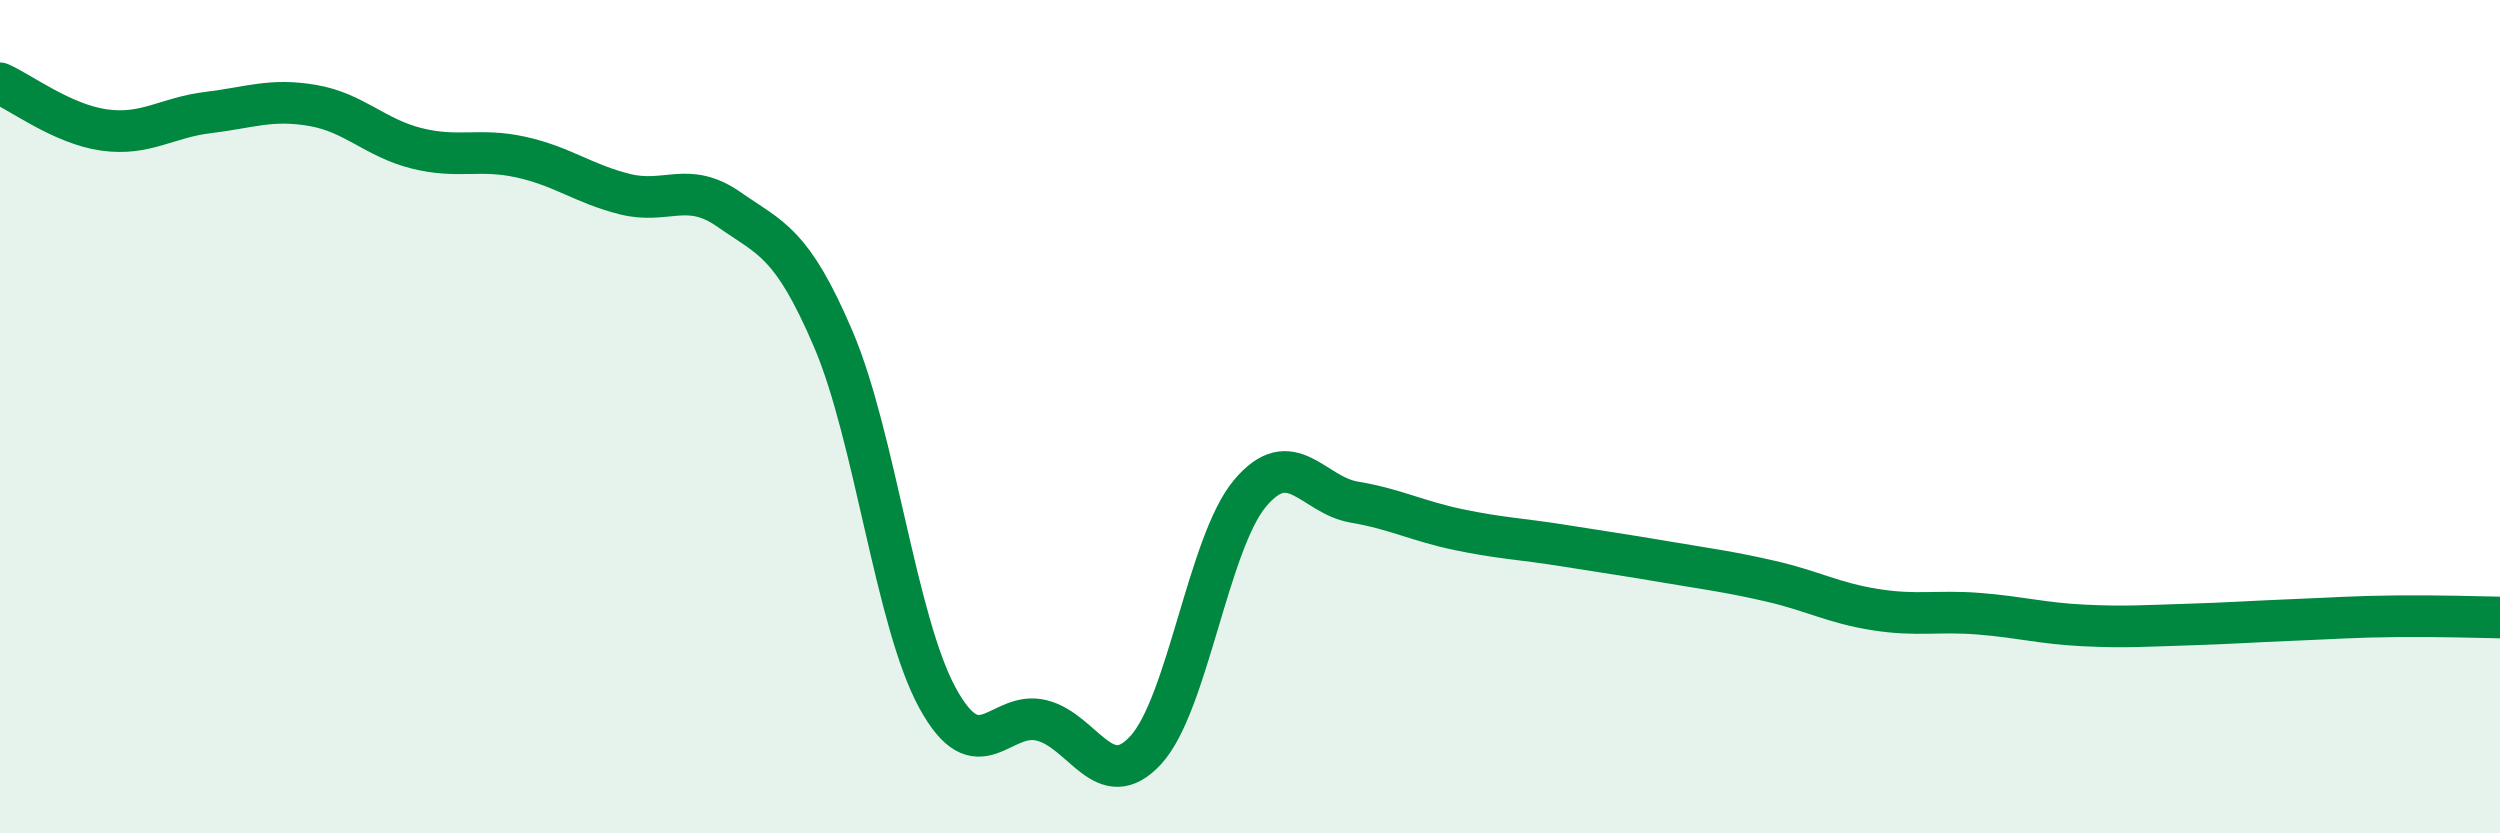
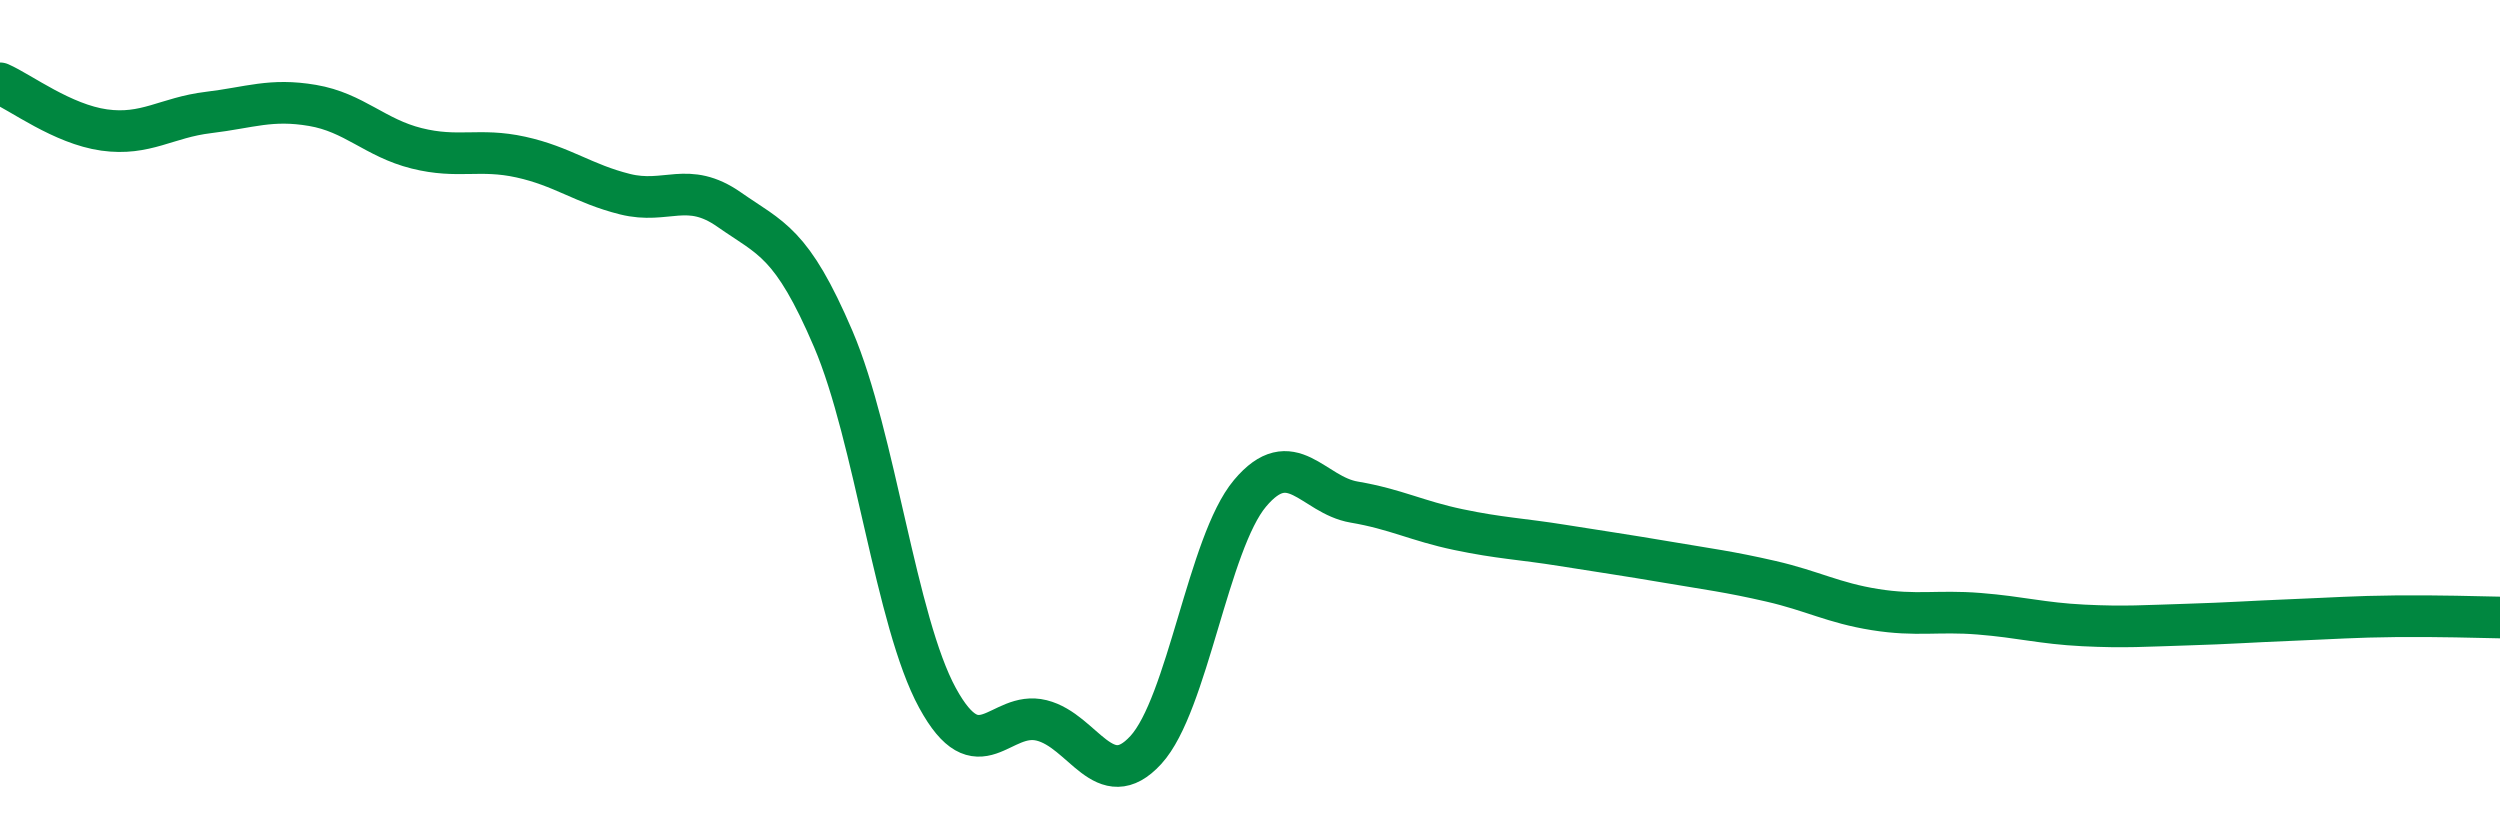
<svg xmlns="http://www.w3.org/2000/svg" width="60" height="20" viewBox="0 0 60 20">
-   <path d="M 0,2 C 0.5,2.22 1.5,2.98 2.5,3.12 C 3.5,3.26 4,2.82 5,2.7 C 6,2.58 6.5,2.36 7.5,2.53 C 8.5,2.7 9,3.31 10,3.56 C 11,3.81 11.5,3.55 12.5,3.77 C 13.5,3.99 14,4.41 15,4.66 C 16,4.91 16.5,4.33 17.5,5.03 C 18.5,5.73 19,5.8 20,8.14 C 21,10.48 21.5,14.92 22.5,16.75 C 23.5,18.58 24,17.04 25,17.29 C 26,17.54 26.5,19.09 27.5,18 C 28.5,16.91 29,13.03 30,11.84 C 31,10.65 31.5,11.88 32.5,12.05 C 33.5,12.22 34,12.5 35,12.71 C 36,12.92 36.5,12.93 37.5,13.09 C 38.5,13.25 39,13.32 40,13.49 C 41,13.66 41.5,13.72 42.5,13.95 C 43.5,14.18 44,14.47 45,14.63 C 46,14.79 46.5,14.65 47.5,14.73 C 48.5,14.81 49,14.96 50,15.01 C 51,15.06 51.5,15.02 52.5,14.99 C 53.5,14.96 54,14.92 55,14.88 C 56,14.84 56.5,14.8 57.5,14.79 C 58.5,14.78 59.5,14.81 60,14.82L60 20L0 20Z" fill="#008740" opacity="0.1" stroke-linecap="round" stroke-linejoin="round" />
  <path d="M 0,2 C 0.5,2.22 1.5,2.98 2.5,3.12 C 3.5,3.26 4,2.82 5,2.7 C 6,2.58 6.5,2.36 7.5,2.53 C 8.5,2.7 9,3.31 10,3.56 C 11,3.81 11.5,3.55 12.5,3.77 C 13.5,3.99 14,4.41 15,4.66 C 16,4.91 16.5,4.33 17.5,5.03 C 18.5,5.73 19,5.8 20,8.14 C 21,10.48 21.5,14.92 22.5,16.75 C 23.5,18.58 24,17.04 25,17.29 C 26,17.54 26.5,19.09 27.5,18 C 28.5,16.91 29,13.03 30,11.84 C 31,10.65 31.5,11.88 32.5,12.05 C 33.5,12.22 34,12.5 35,12.71 C 36,12.92 36.5,12.93 37.5,13.09 C 38.5,13.25 39,13.32 40,13.49 C 41,13.66 41.5,13.72 42.5,13.95 C 43.5,14.18 44,14.47 45,14.63 C 46,14.79 46.5,14.65 47.5,14.73 C 48.5,14.81 49,14.96 50,15.01 C 51,15.06 51.5,15.02 52.5,14.99 C 53.5,14.96 54,14.92 55,14.88 C 56,14.84 56.5,14.8 57.5,14.79 C 58.5,14.78 59.5,14.81 60,14.82" stroke="#008740" stroke-width="1" fill="none" stroke-linecap="round" stroke-linejoin="round" />
</svg>